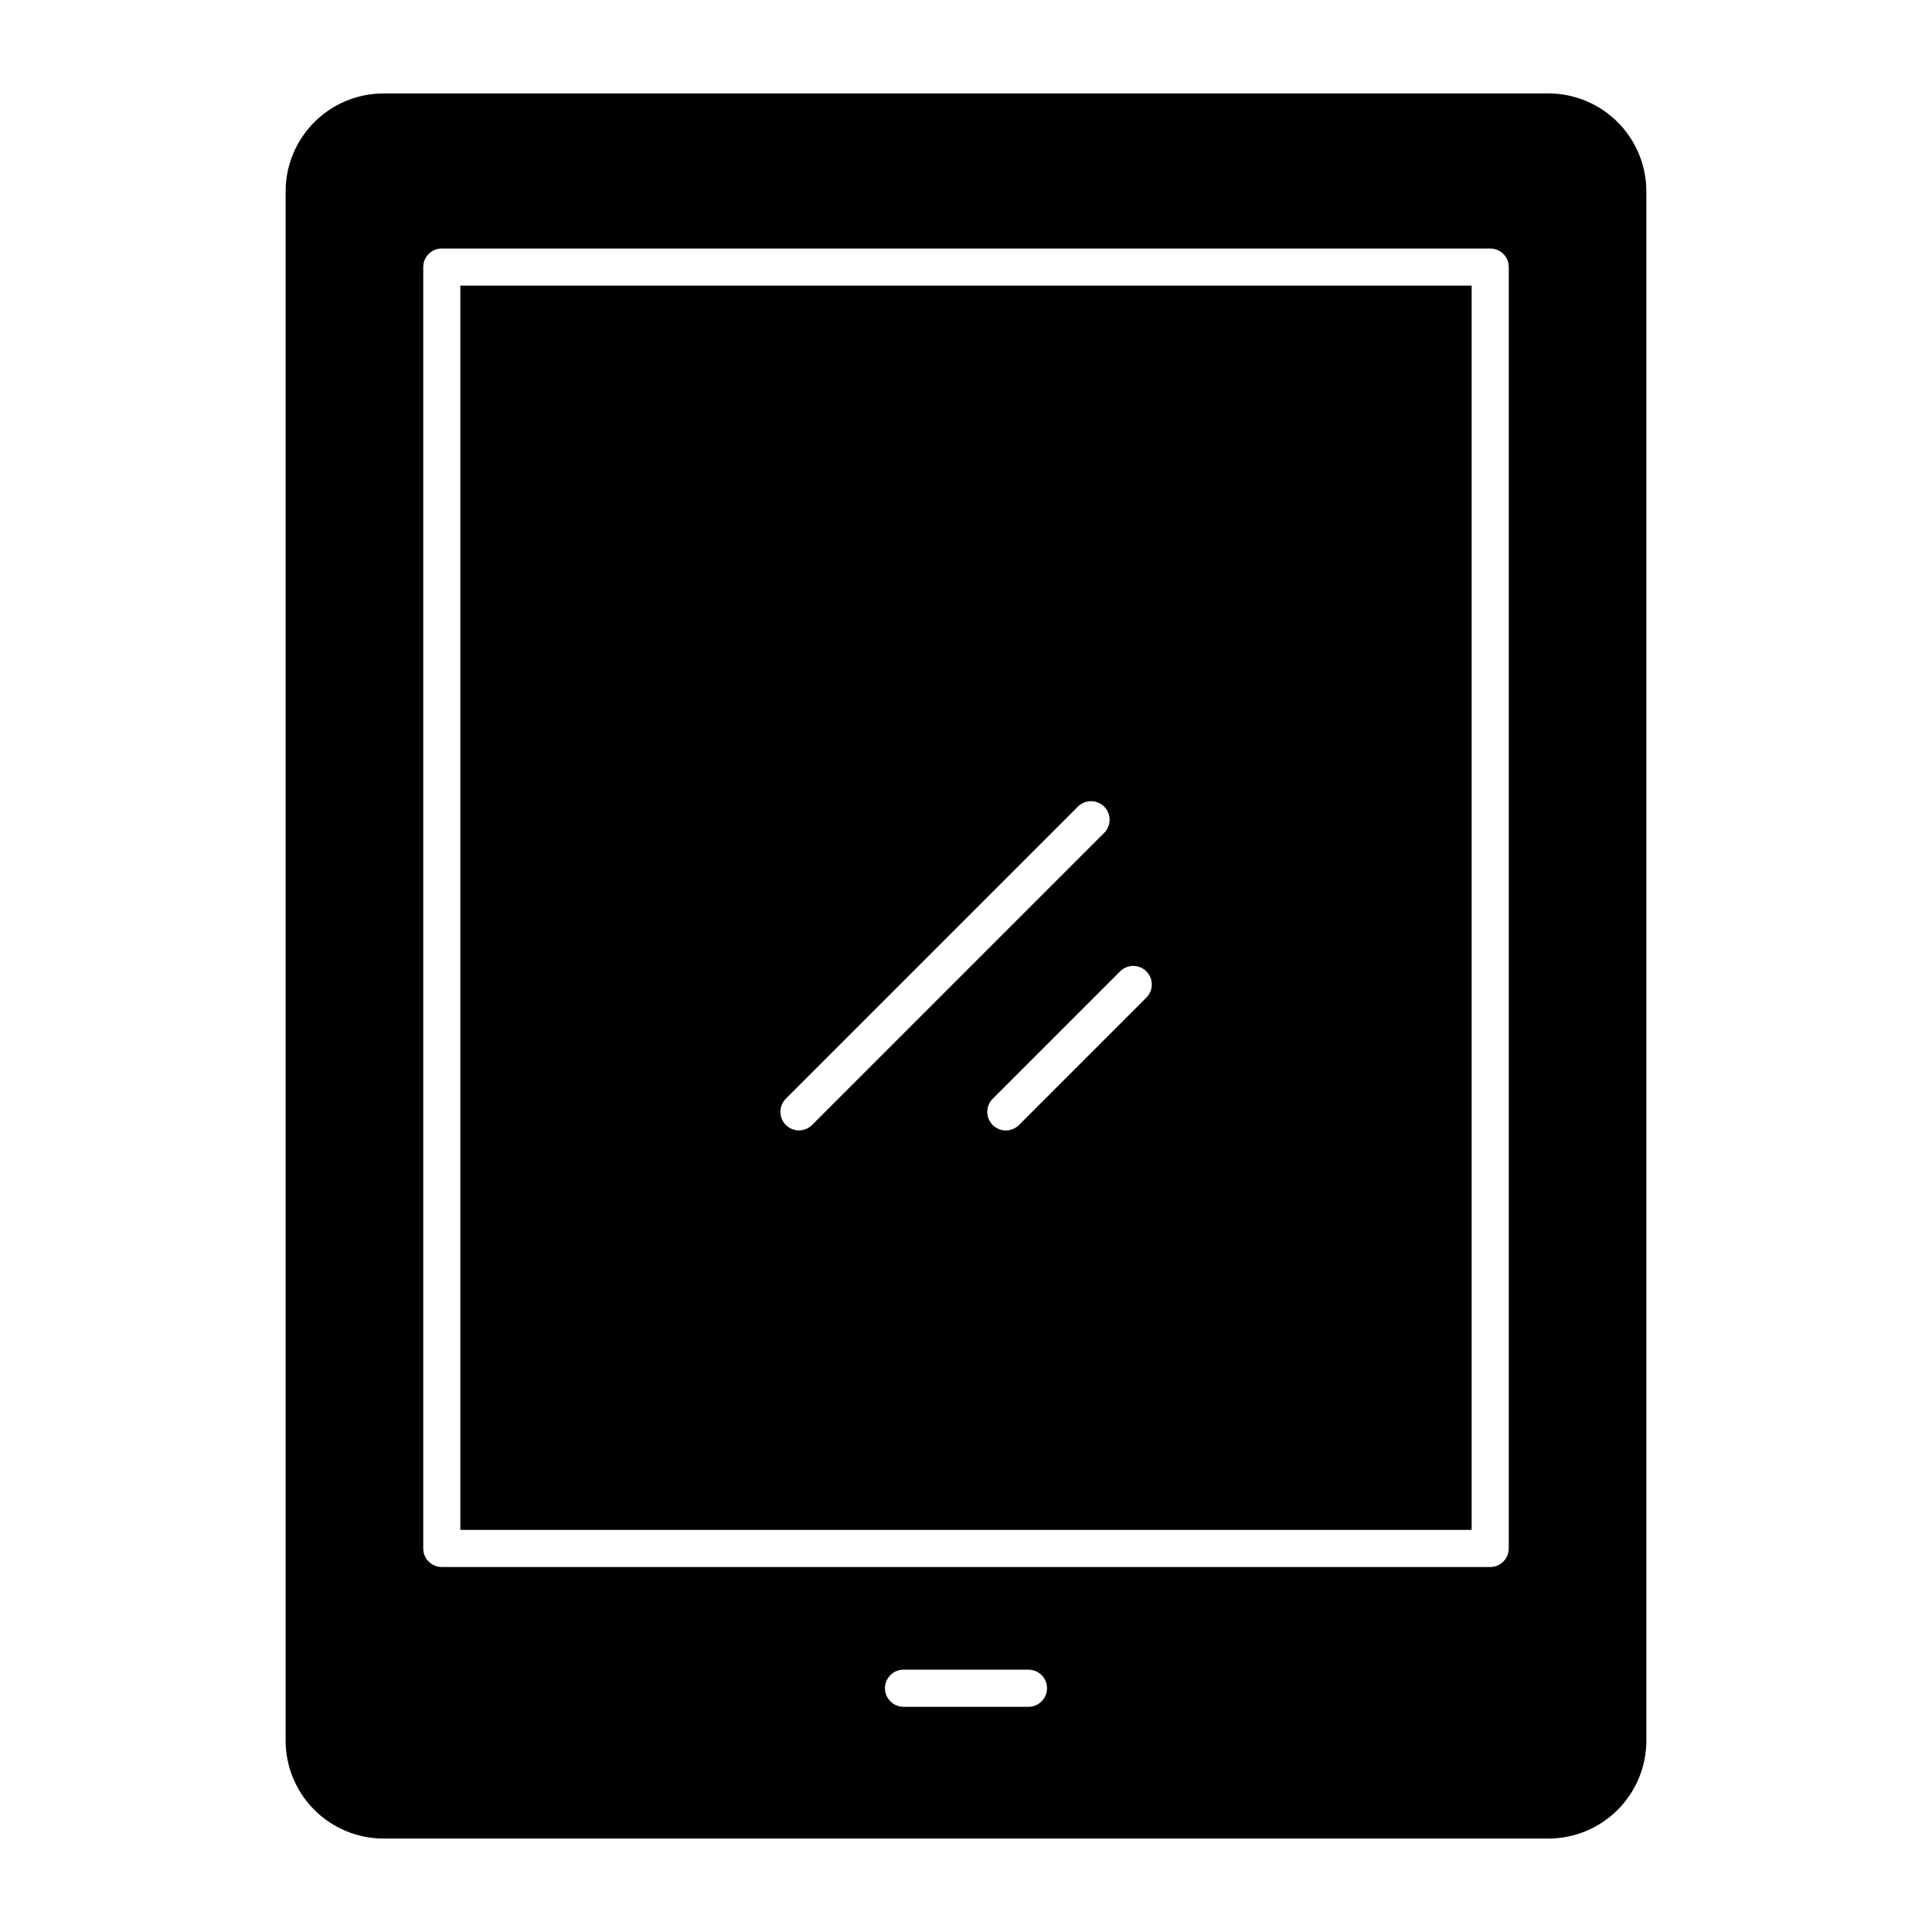
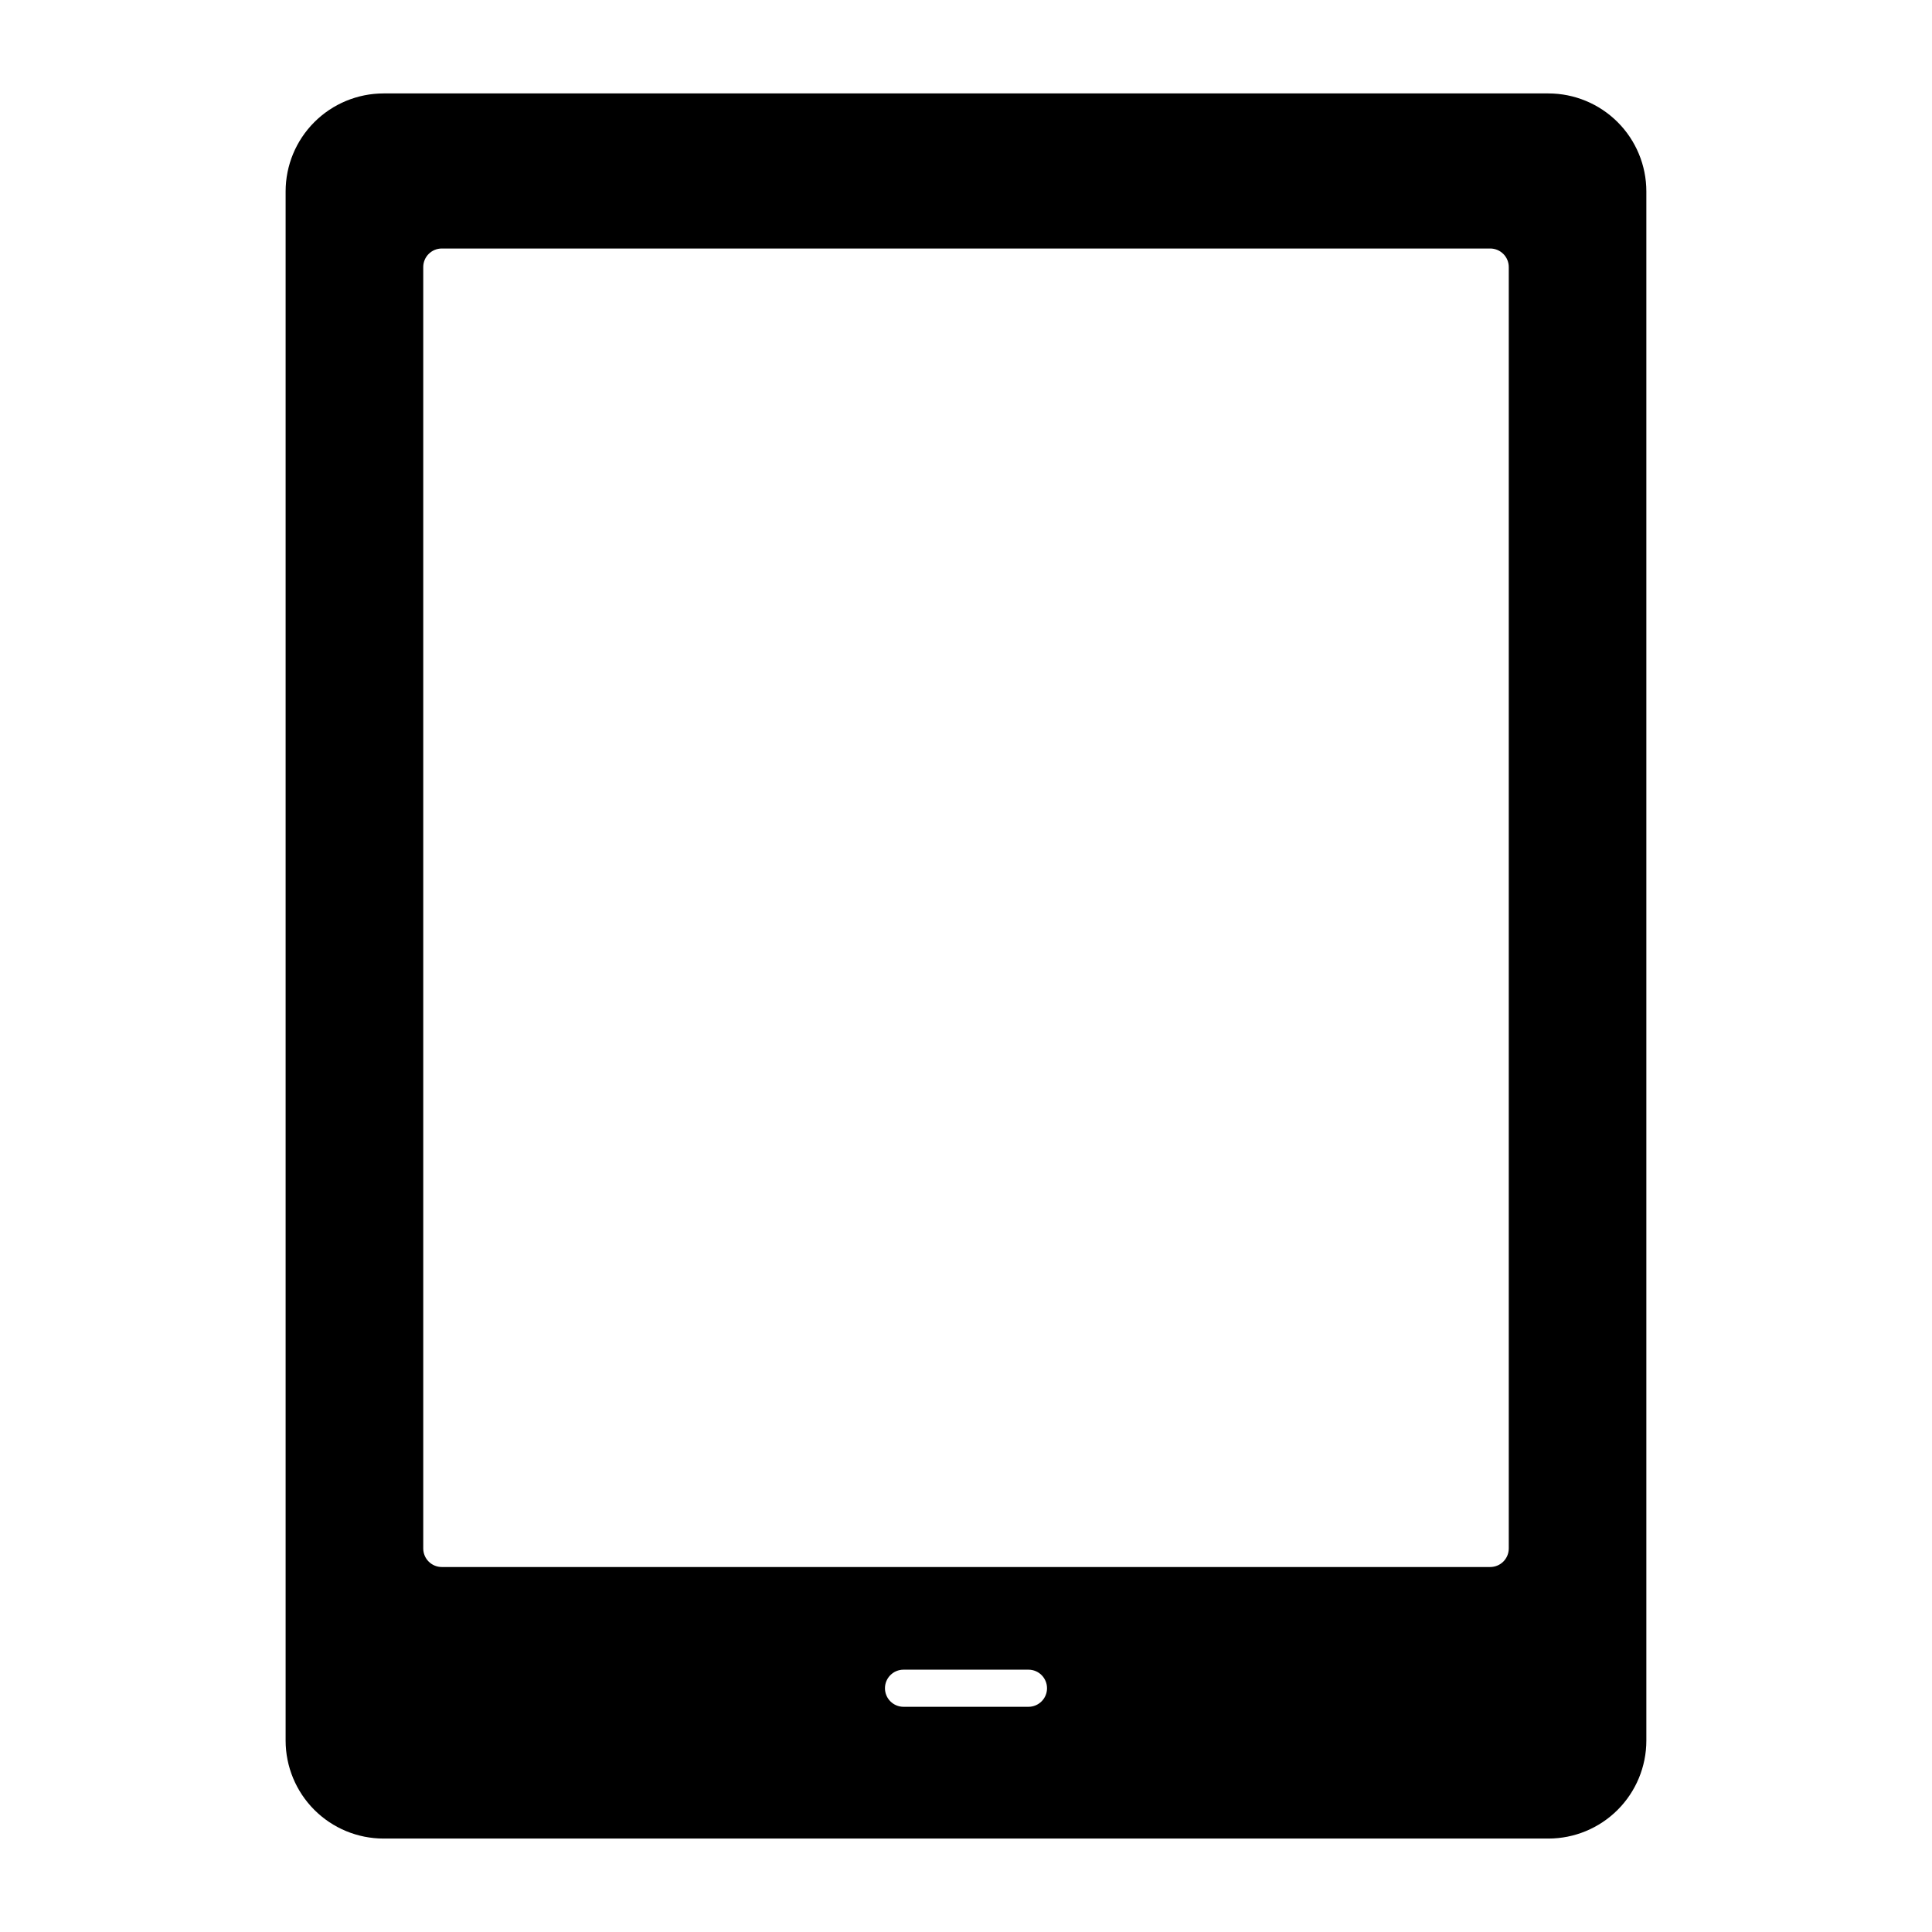
<svg xmlns="http://www.w3.org/2000/svg" fill="#000000" width="800px" height="800px" version="1.1" viewBox="144 144 512 512">
  <g>
-     <path d="m266 549.43h268v-329.73h-268zm181.8-148.01c1.922 1.922 1.922 5.035 0 6.957l-33.809 33.809c-1.926 1.879-5.008 1.859-6.914-0.043-1.902-1.906-1.922-4.988-0.043-6.914l33.809-33.809c1.922-1.922 5.035-1.922 6.957 0zm-95.602 33.805 77.418-77.418c0.918-0.941 2.176-1.477 3.492-1.484 1.316-0.008 2.578 0.512 3.508 1.441 0.934 0.93 1.449 2.195 1.441 3.512-0.008 1.316-0.543 2.574-1.484 3.492l-77.418 77.418c-1.93 1.863-5 1.836-6.898-0.062-1.898-1.895-1.922-4.965-0.059-6.894z" />
    <path d="m554.35 168.76h-308.71c-6.879 0.008-13.477 2.742-18.34 7.609-4.867 4.863-7.602 11.461-7.609 18.34v410.58c0.008 6.879 2.742 13.477 7.609 18.344 4.863 4.863 11.461 7.598 18.34 7.606h308.71c6.879-0.008 13.477-2.742 18.34-7.606 4.867-4.867 7.606-11.465 7.609-18.344v-410.58c-0.004-6.879-2.742-13.477-7.606-18.34-4.867-4.867-11.465-7.602-18.344-7.609zm-137.8 427.56h-33.105c-2.719 0-4.922-2.203-4.922-4.918 0-2.719 2.203-4.922 4.922-4.922h33.109-0.004c2.719 0 4.922 2.203 4.922 4.922 0 2.715-2.203 4.918-4.922 4.918zm127.29-41.965c0 1.305-0.516 2.555-1.441 3.481-0.922 0.922-2.172 1.438-3.477 1.438h-277.84c-2.715 0-4.918-2.199-4.918-4.918v-339.58c0-2.715 2.203-4.918 4.918-4.918h277.84c1.305 0 2.555 0.52 3.477 1.441 0.926 0.922 1.441 2.172 1.441 3.477z" />
  </g>
</svg>